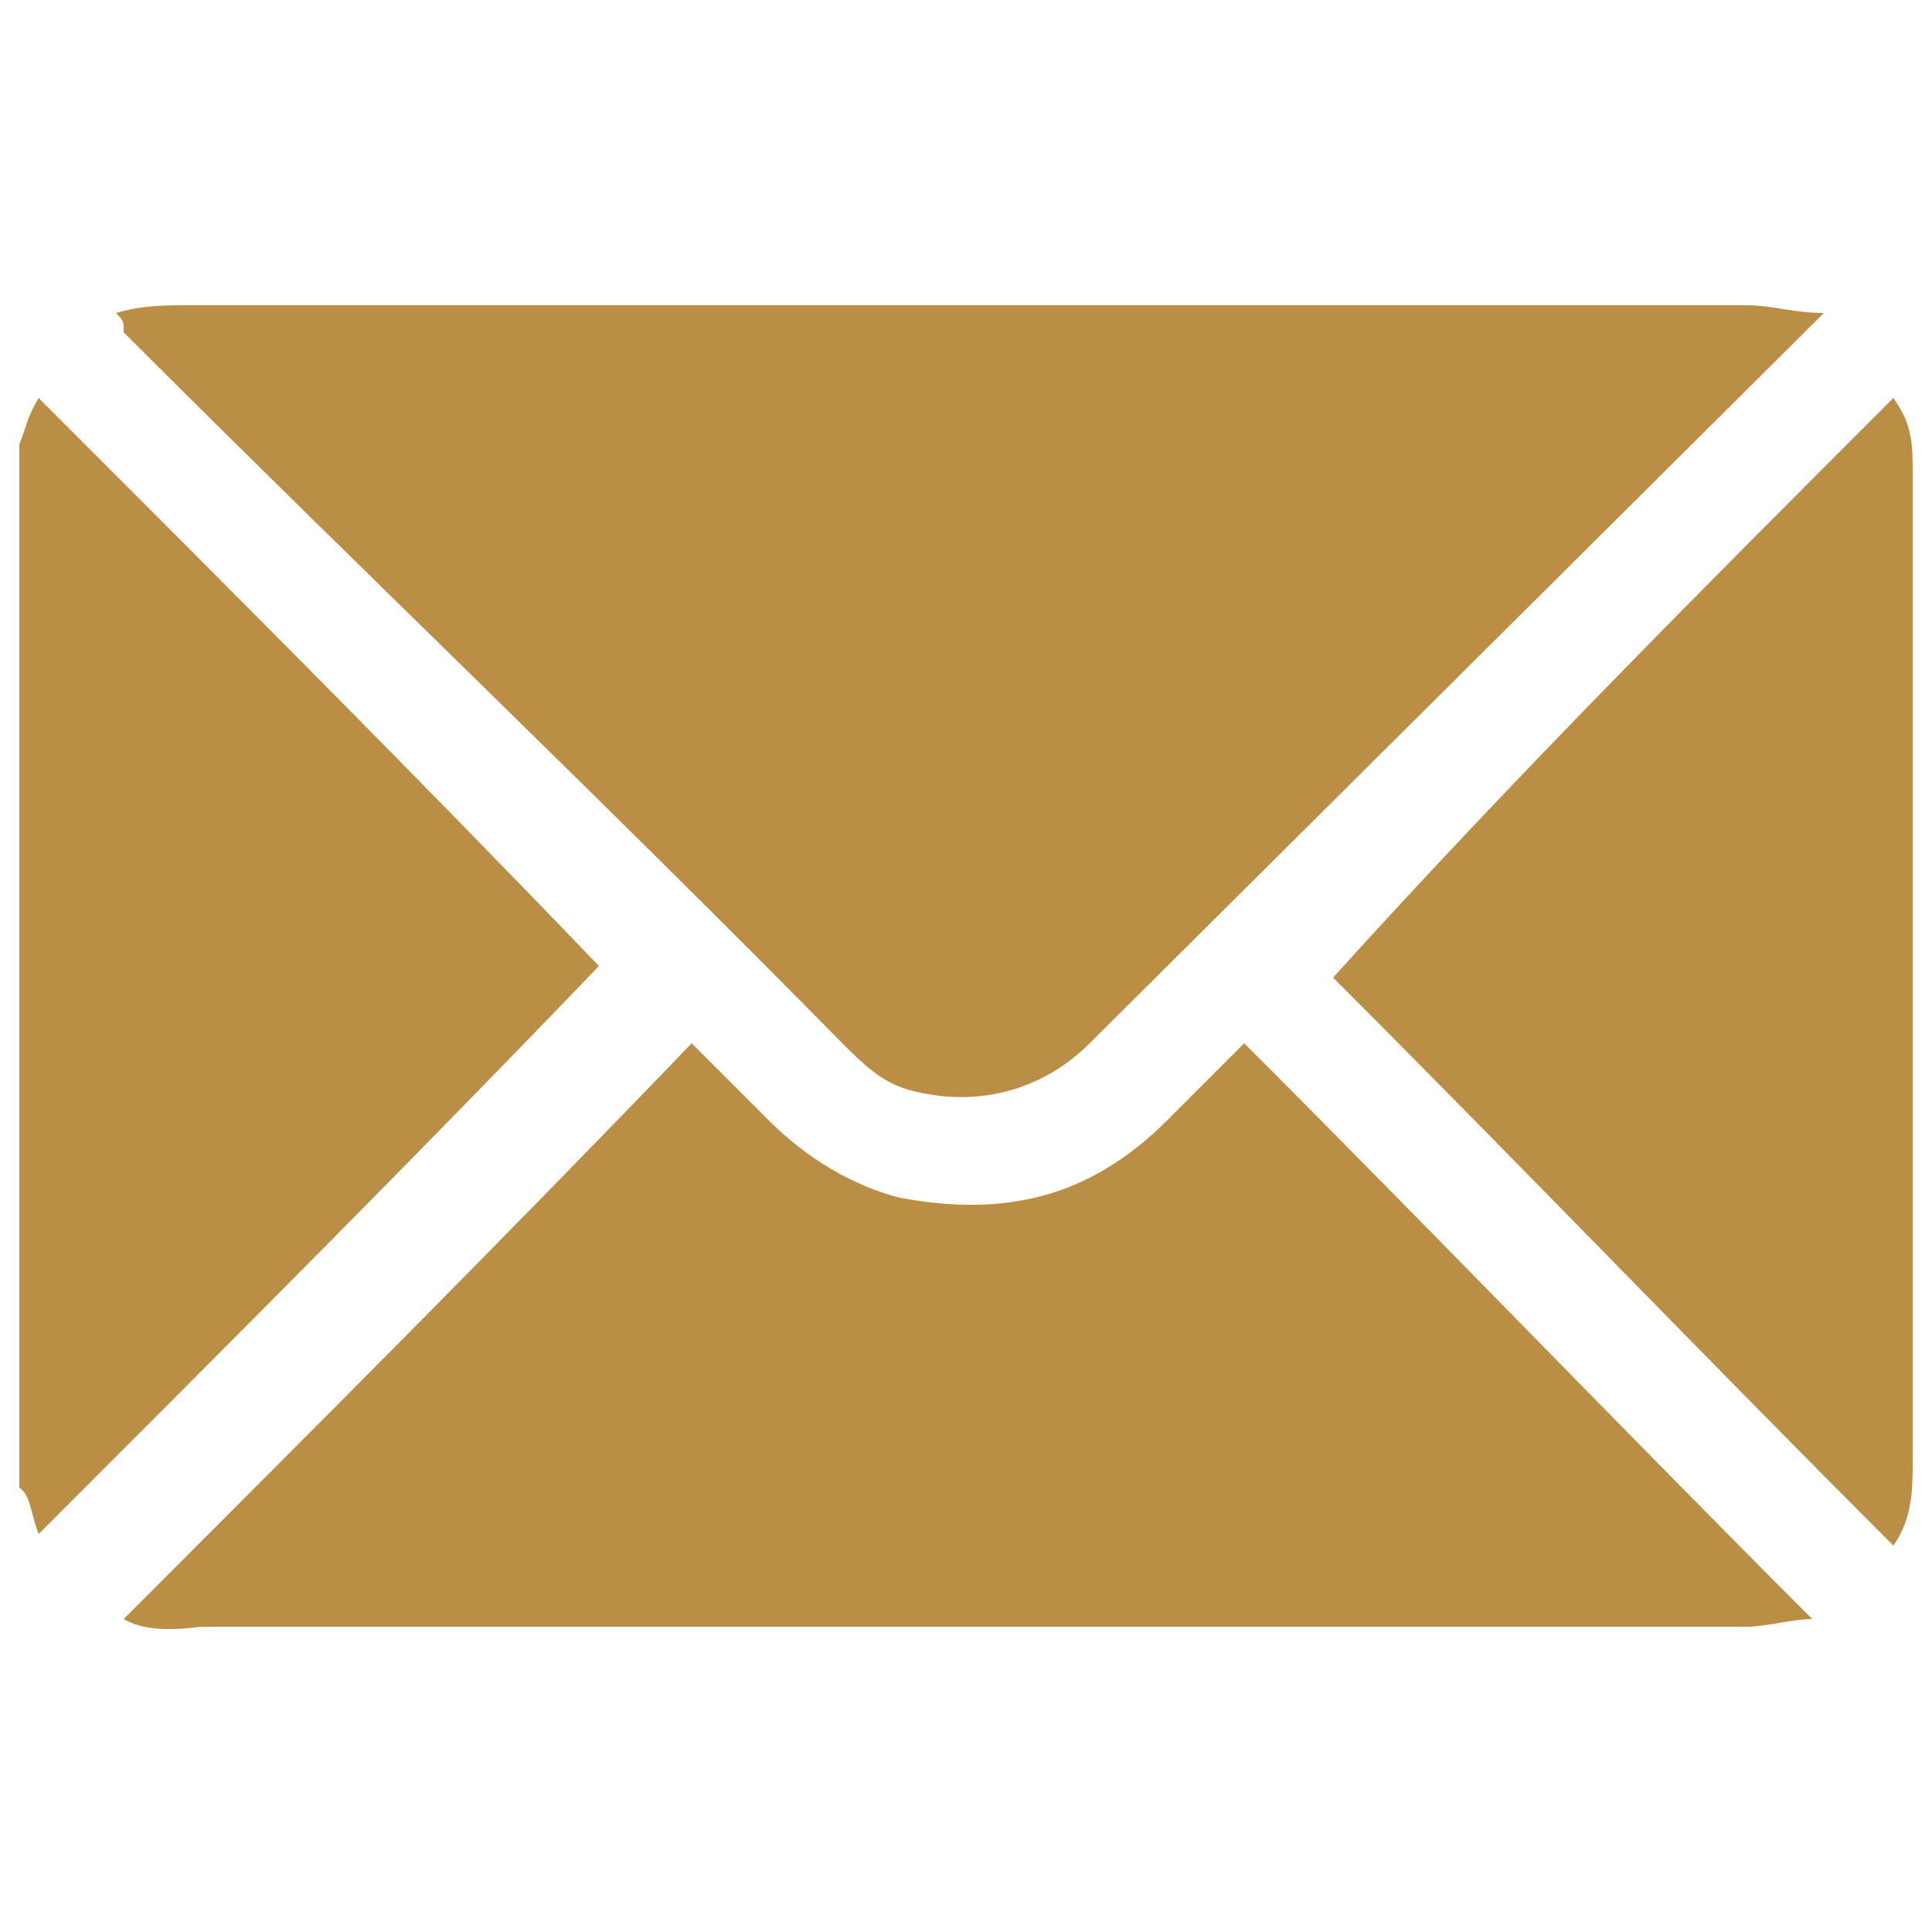
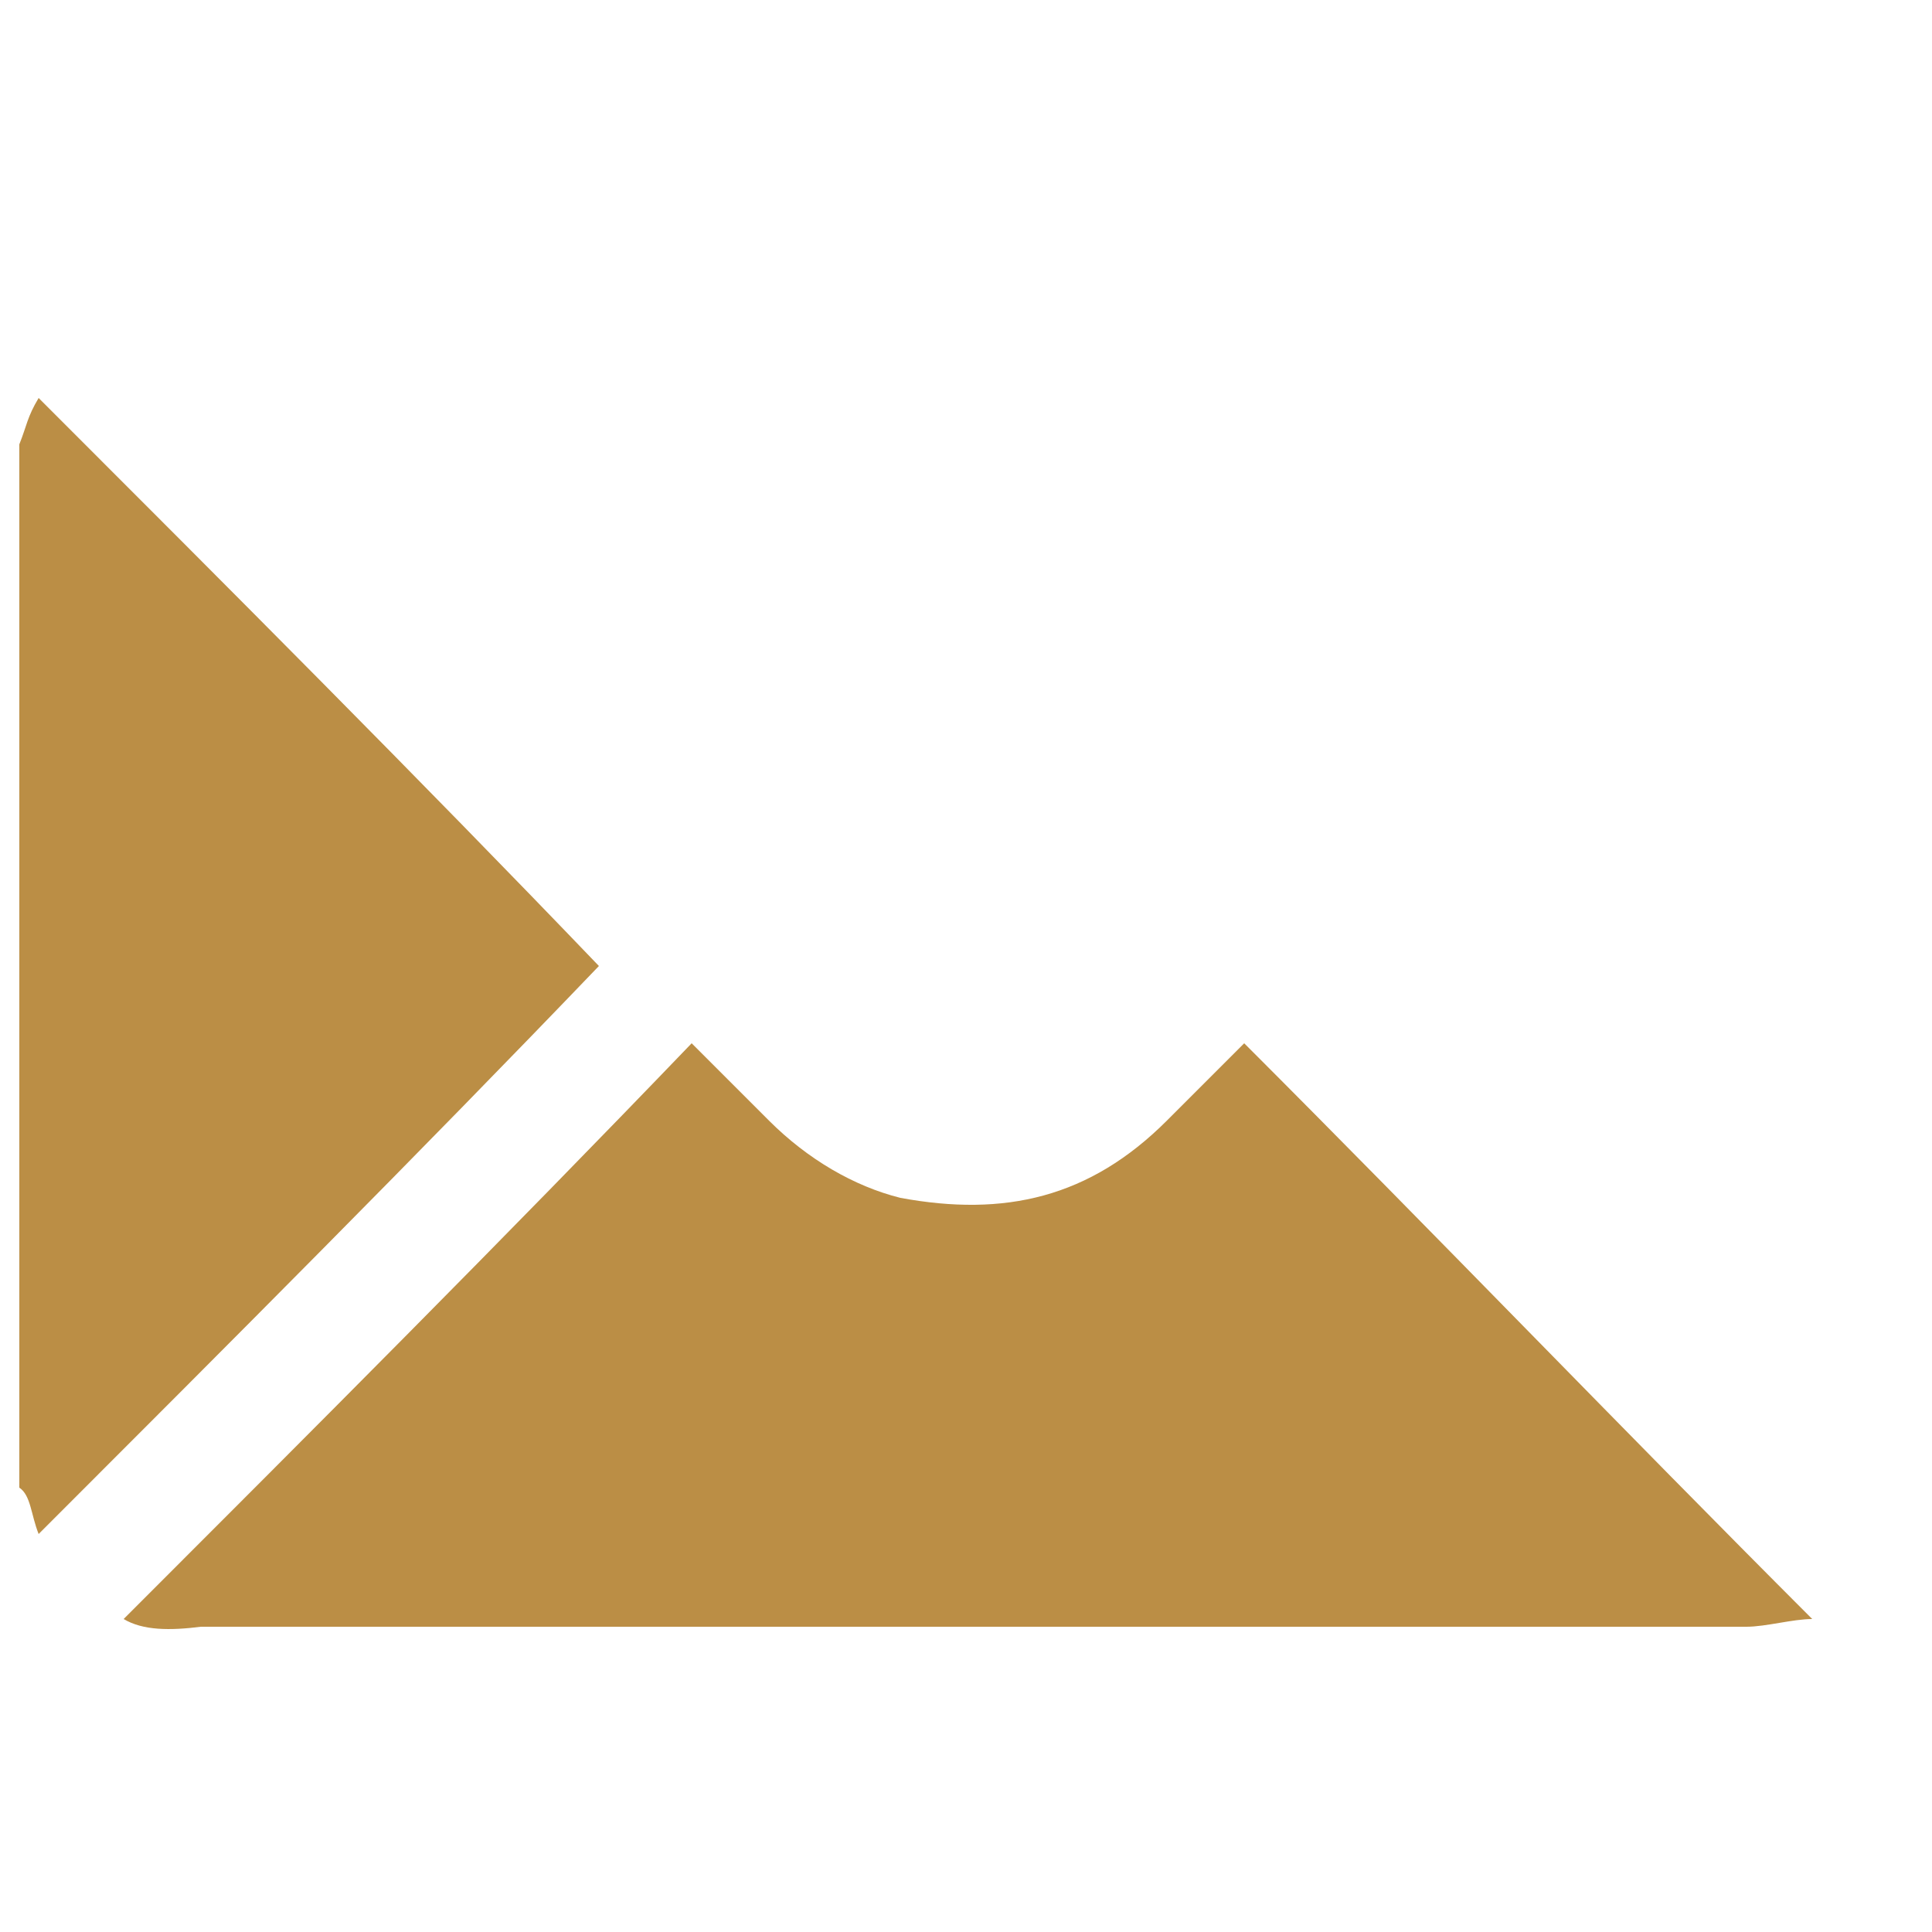
<svg xmlns="http://www.w3.org/2000/svg" version="1.1" id="Capa_1" x="0px" y="0px" viewBox="0 0 50 50" style="enable-background:new 0 0 50 50;" xml:space="preserve">
  <style type="text/css">
	.st0{fill:#BB8E45;}
</style>
  <g>
    <path class="st0" d="M0.5,11.5C0.7,11,0.7,10.8,1,10.3c4.9,4.9,9.8,9.8,14.5,14.7C10.8,29.9,5.9,34.8,1,39.7   c-0.2-0.5-0.2-1-0.5-1.2V11.5z" />
-     <path class="st0" d="M3,8.1c0.7-0.2,1.2-0.2,2-0.2h40.2c0.7,0,1.2,0.2,2,0.2C47,8.3,47,8.3,46.7,8.6L28.2,27   c-1.2,1.2-2.9,1.7-4.7,1.2c-0.7-0.2-1.2-0.7-1.7-1.2C15.7,20.8,9.3,14.7,3.2,8.6C3.2,8.3,3.2,8.3,3,8.1" />
    <path class="st0" d="M3.2,41.9C8.1,37,13,32.1,17.9,27c0.7,0.7,1.5,1.5,2,2c1,1,2.2,1.7,3.4,2c2.7,0.5,4.9,0,6.9-2   c0.7-0.7,1.2-1.2,2-2c4.9,4.9,9.8,10,14.7,14.9c-0.5,0-1.2,0.2-1.7,0.2H34.8H5.2C4.4,42.2,3.7,42.2,3.2,41.9" />
-     <path class="st0" d="M49,10.3c0.5,0.7,0.5,1.2,0.5,2v12.3v13.2c0,0.7,0,1.5-0.5,2.2c-4.9-4.9-9.8-10-14.5-14.7   C39.2,20.1,44.1,15.2,49,10.3" />
  </g>
</svg>